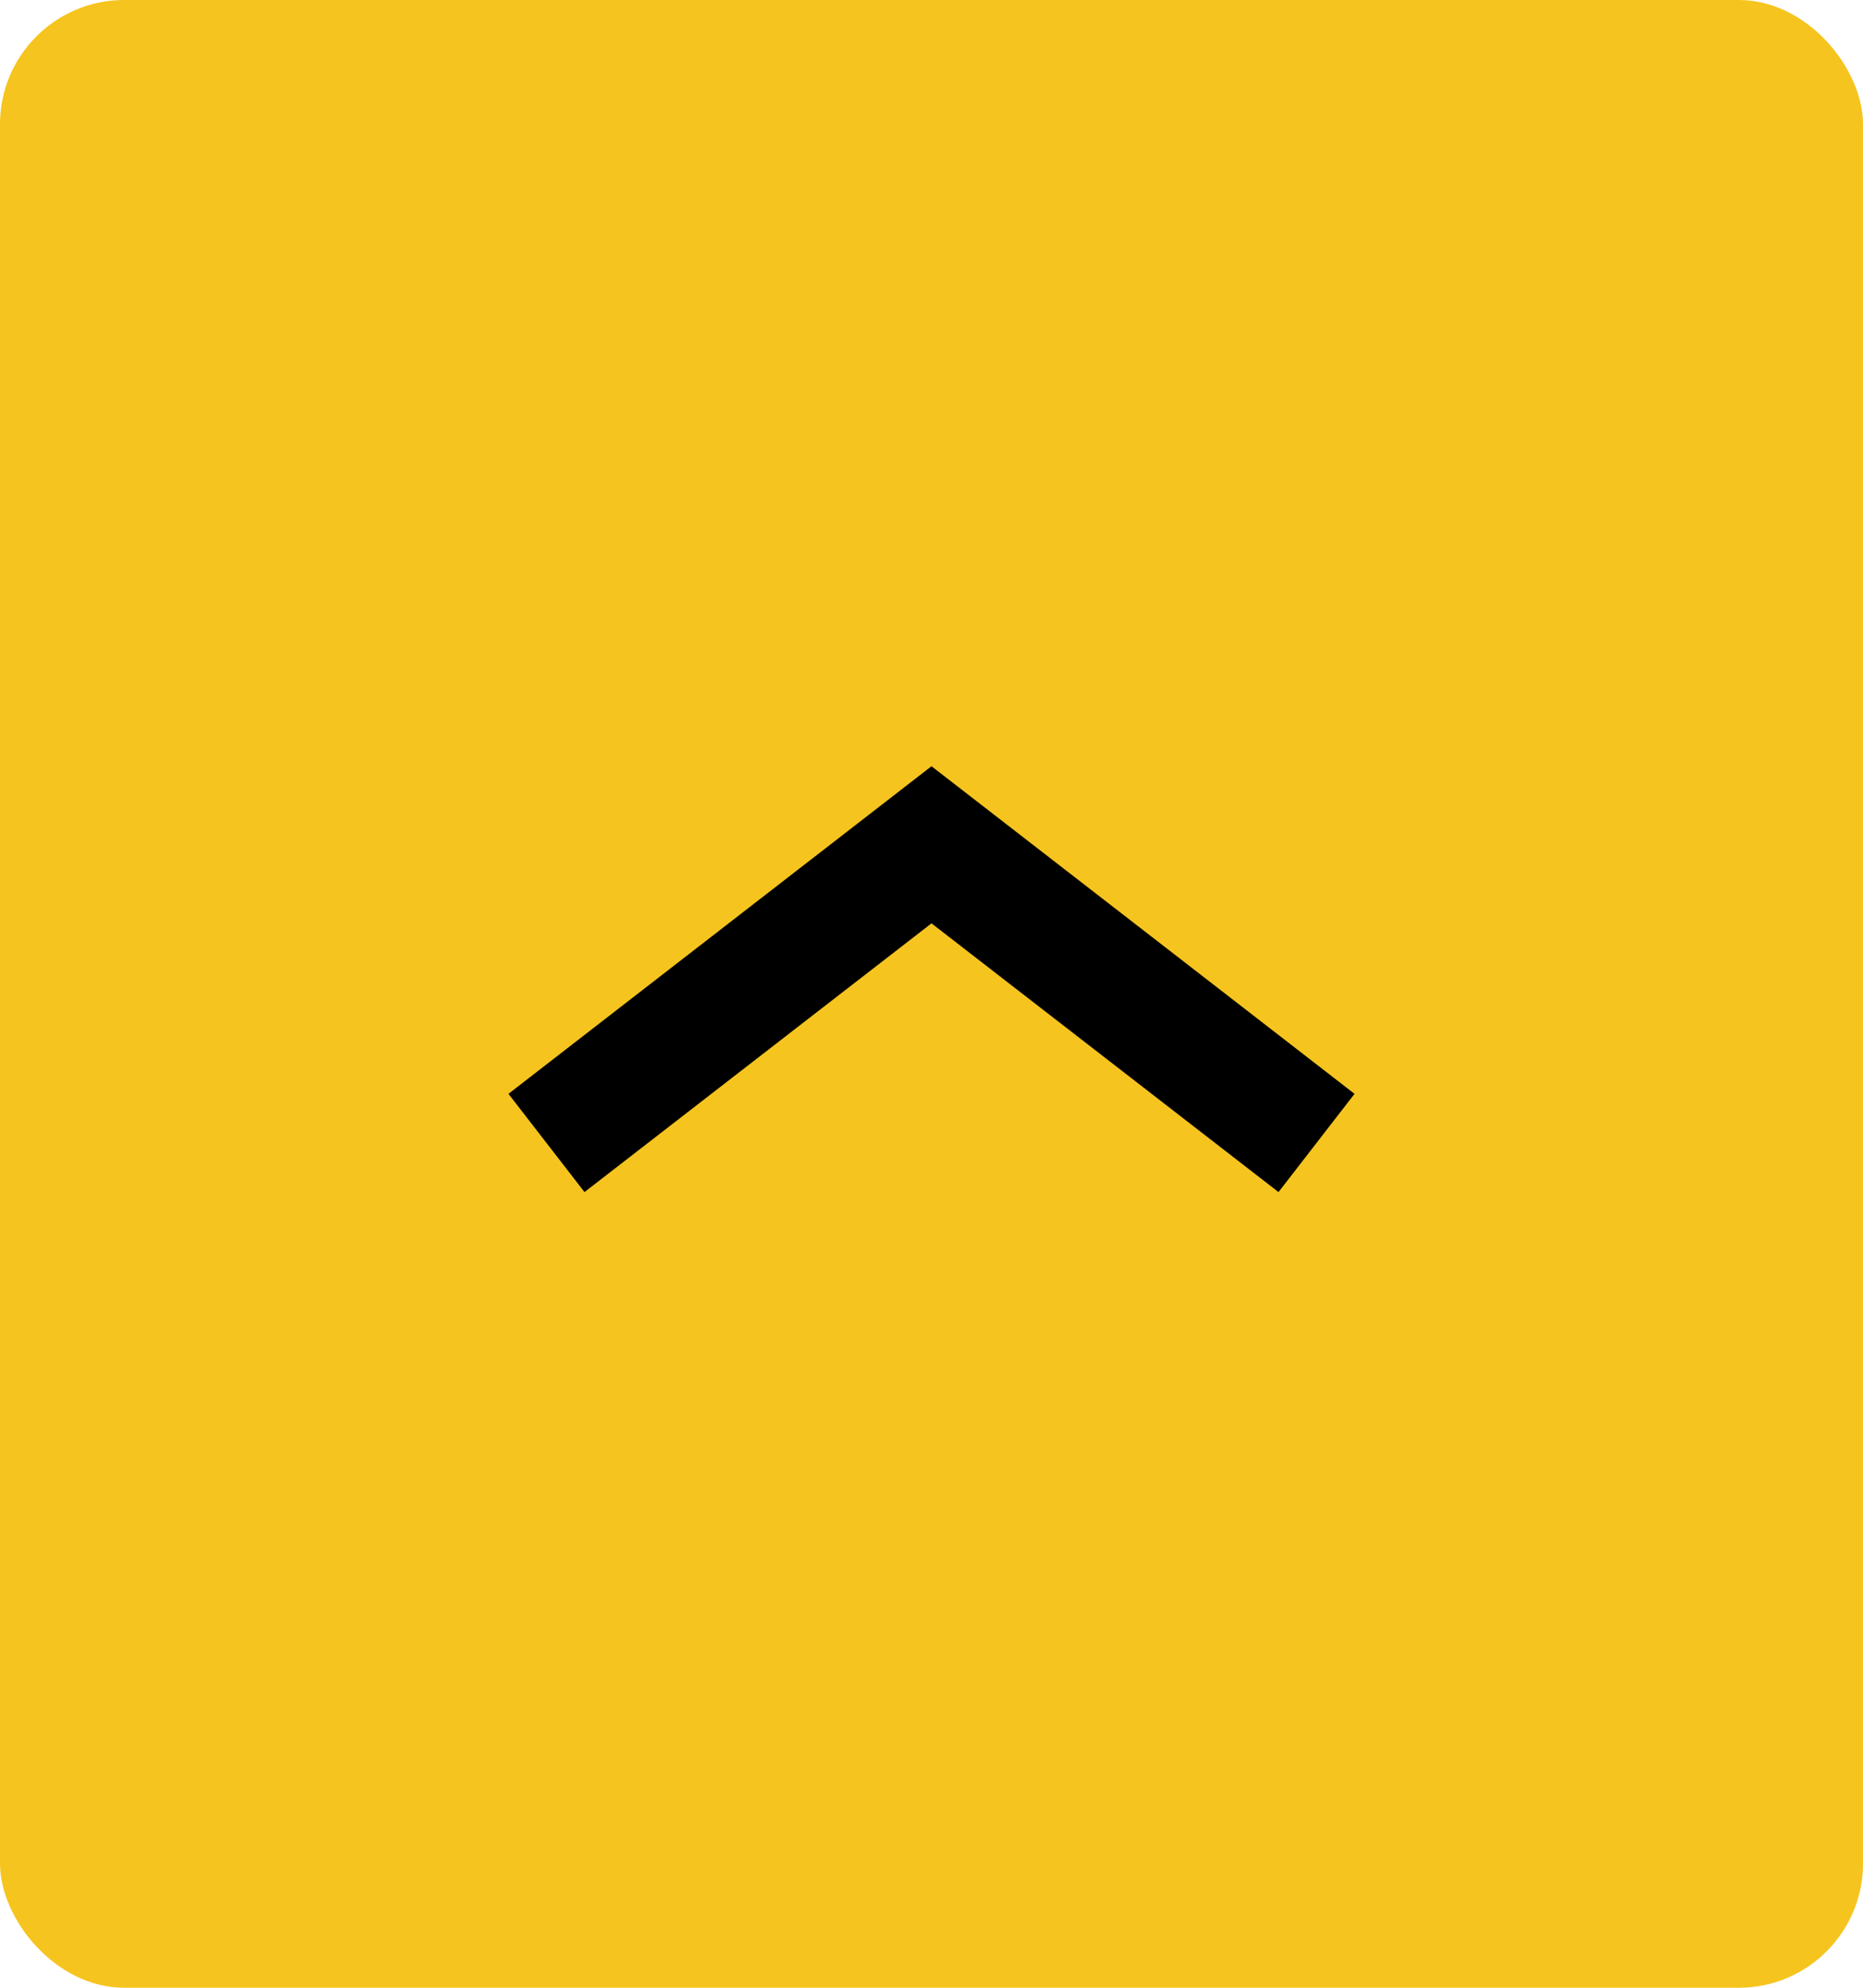
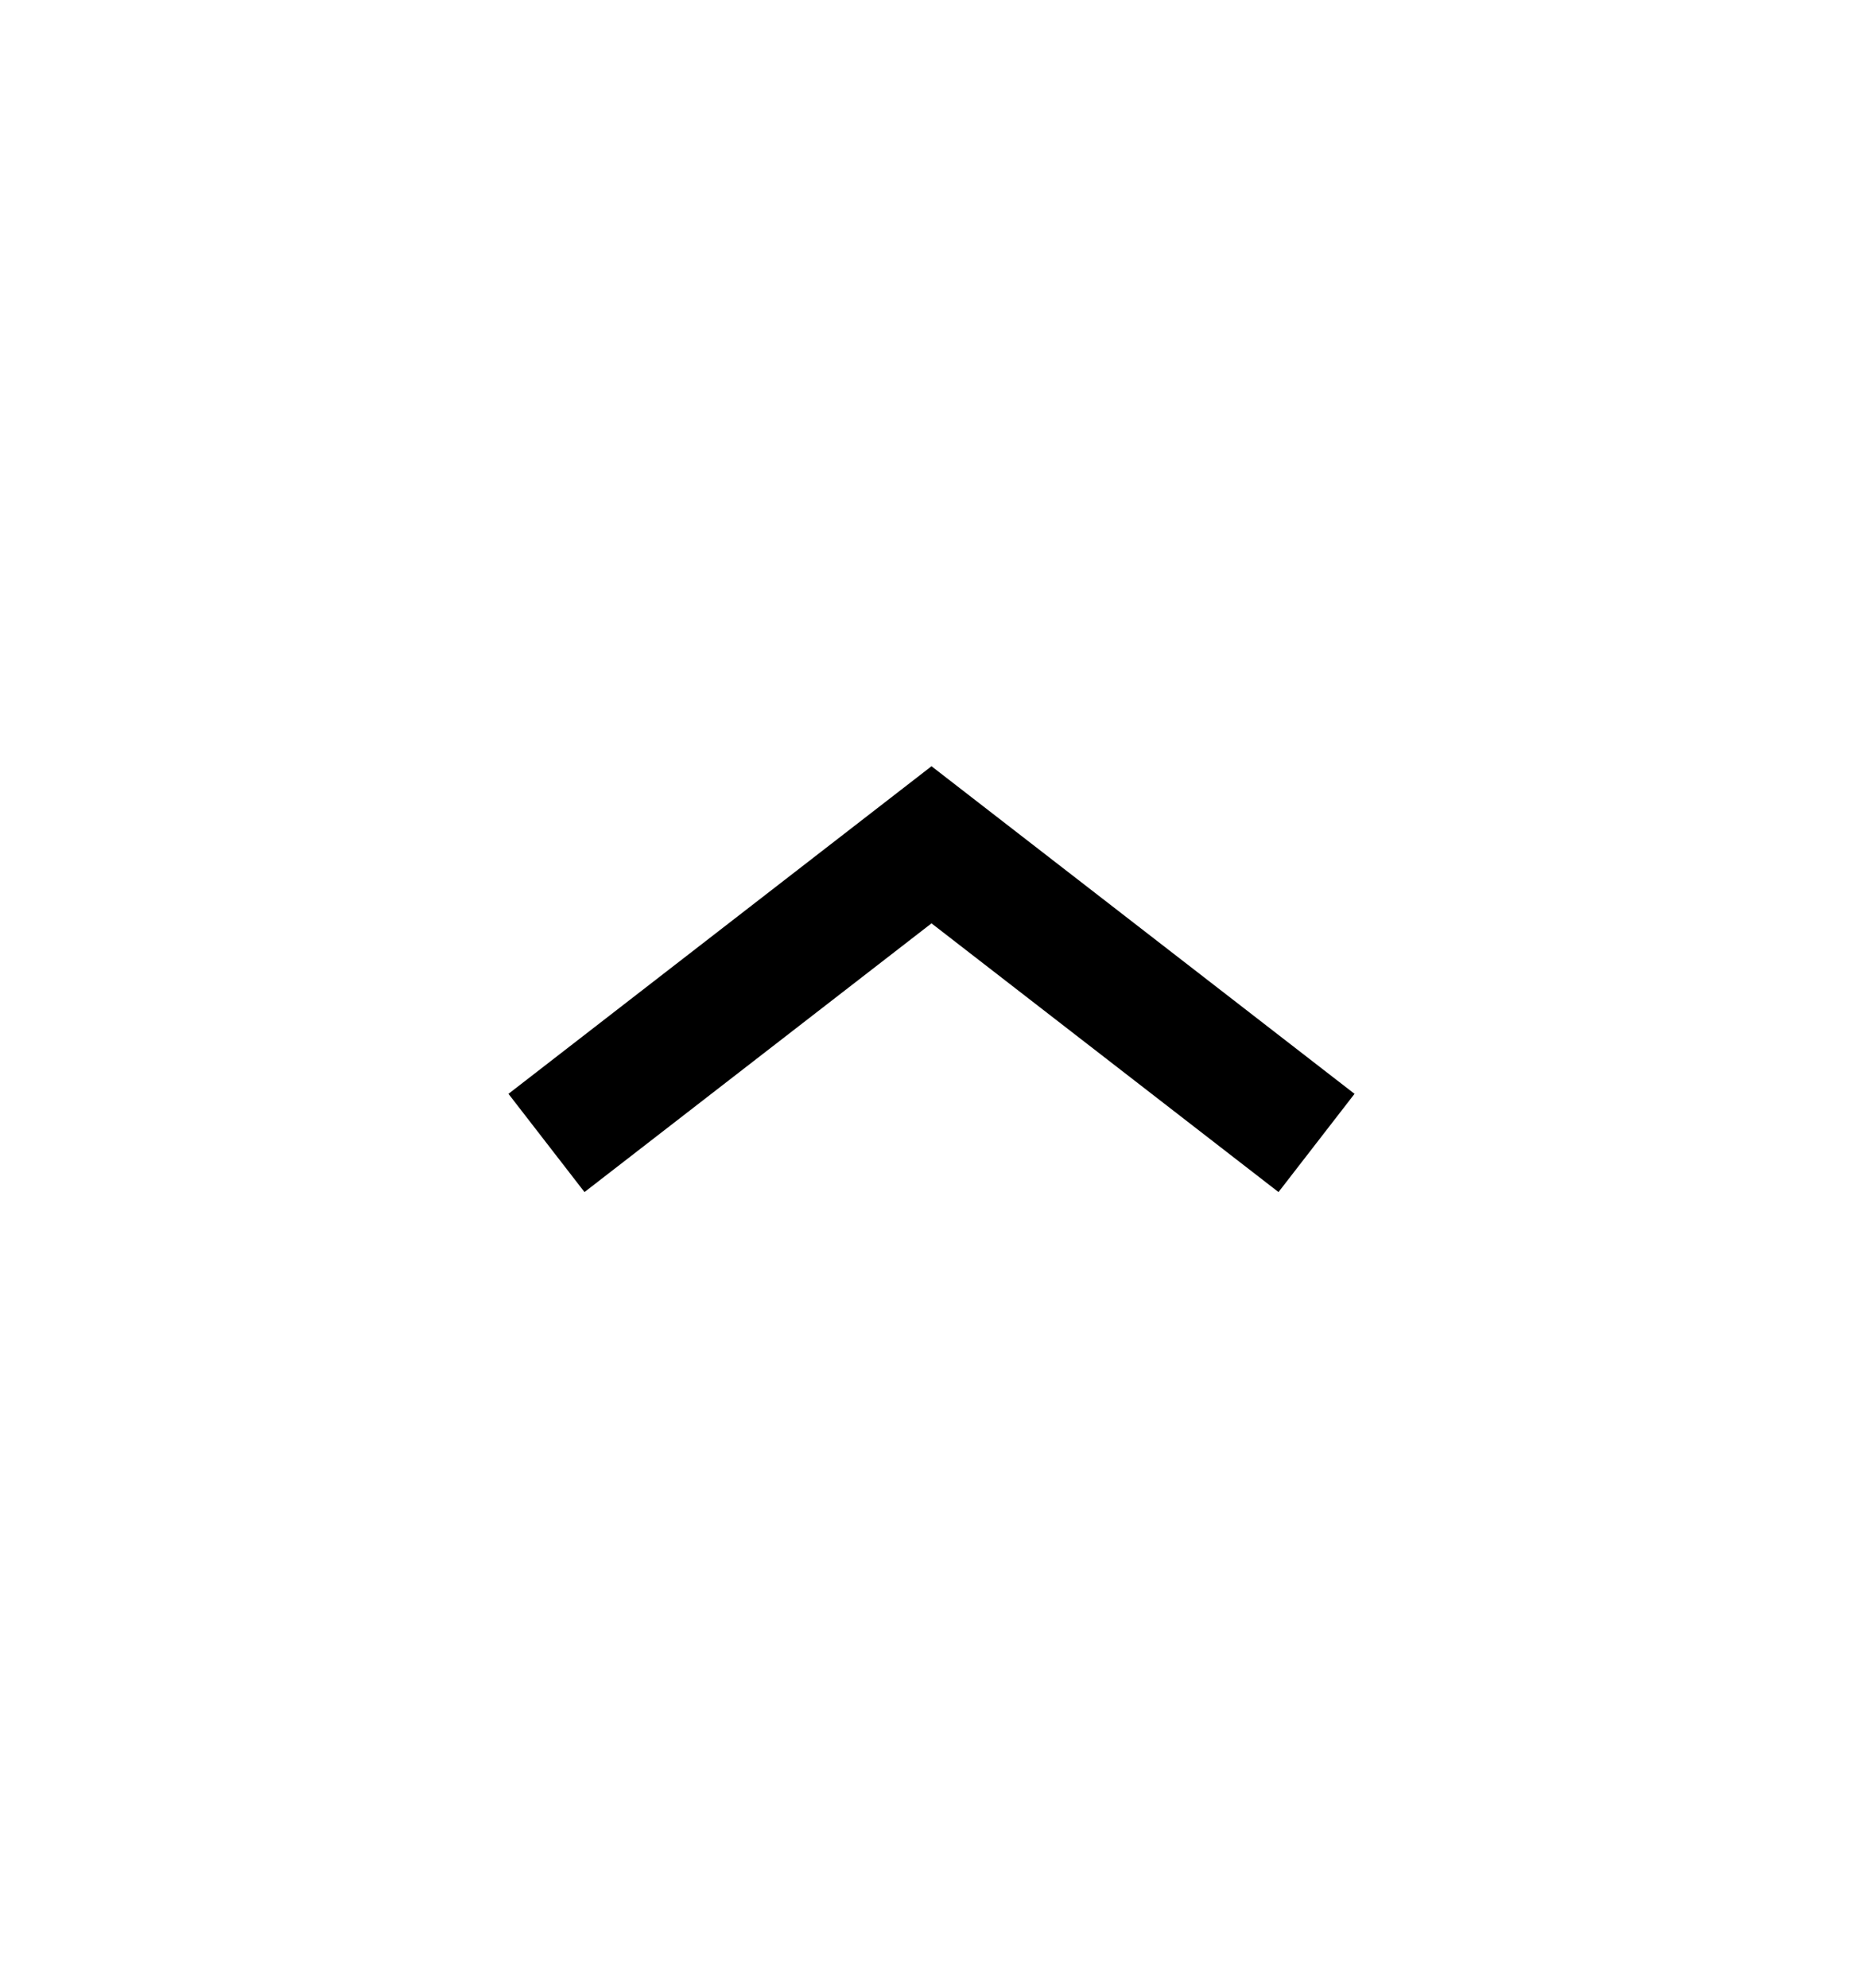
<svg xmlns="http://www.w3.org/2000/svg" width="75" height="80" viewBox="0 0 75 80" fill="none">
-   <rect width="75" height="80" rx="5" fill="#F6C41E" />
  <path d="M53 46L37.5 34L22 46" stroke="black" stroke-width="5" />
</svg>